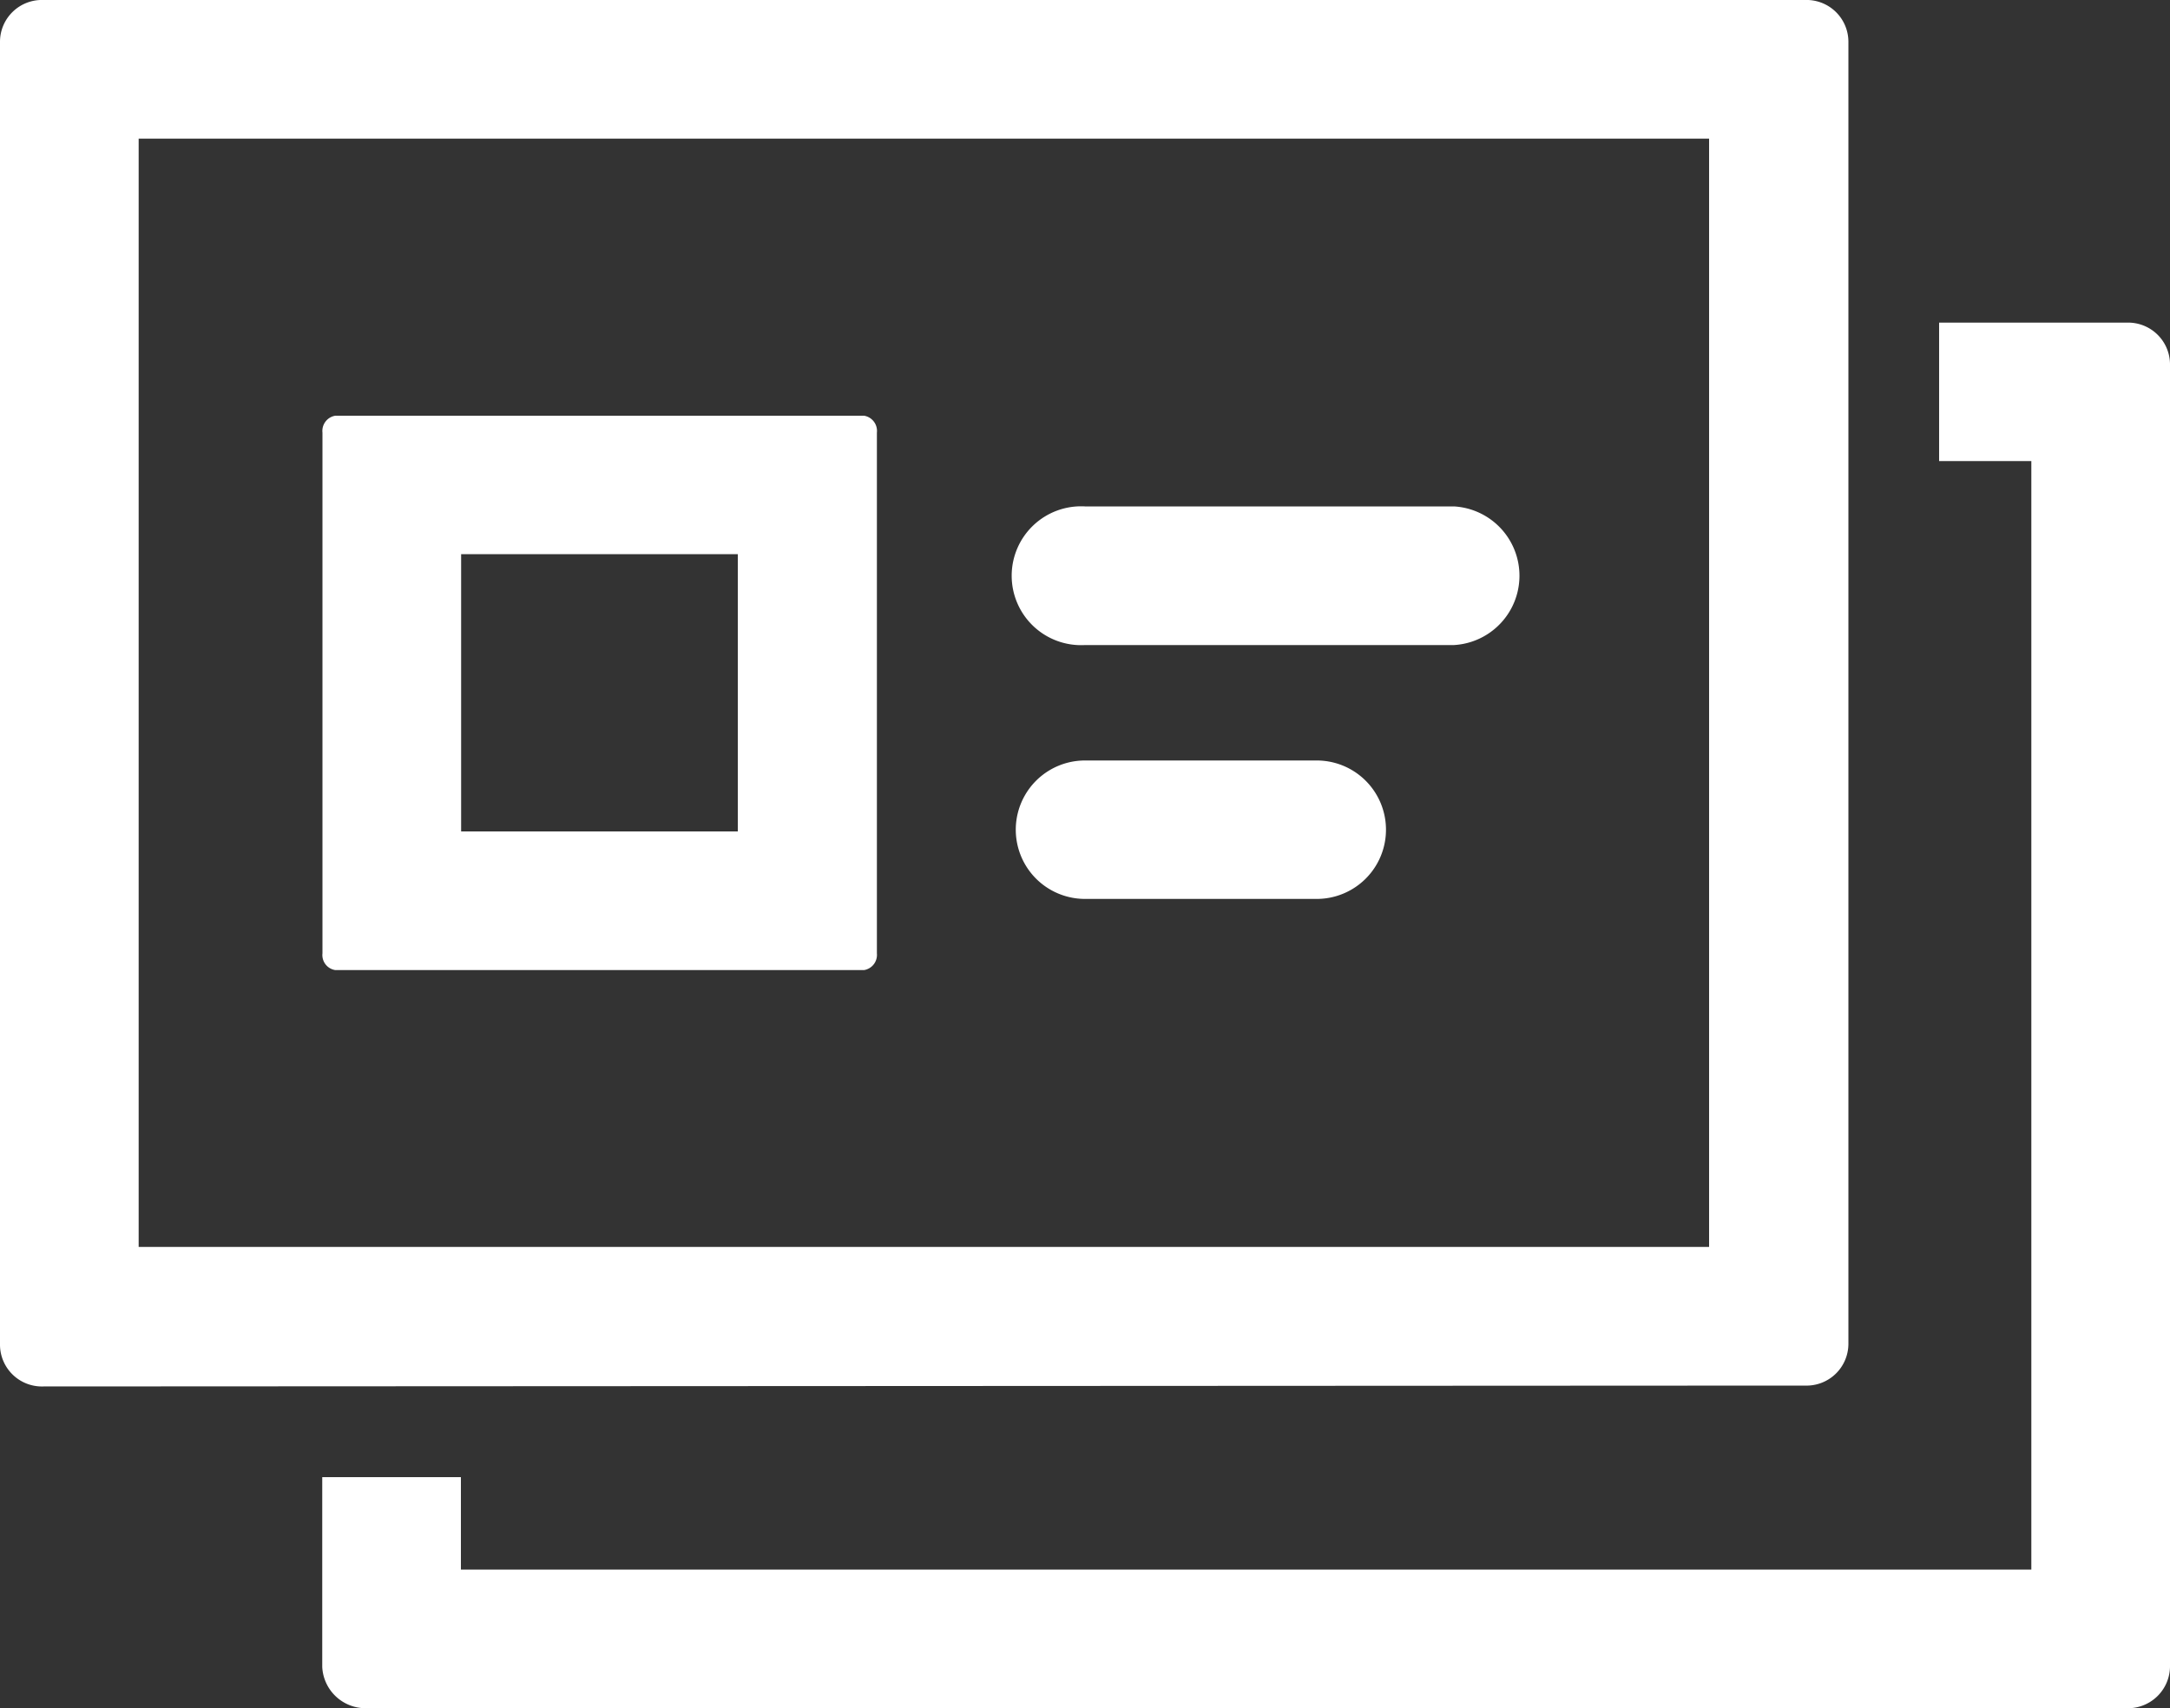
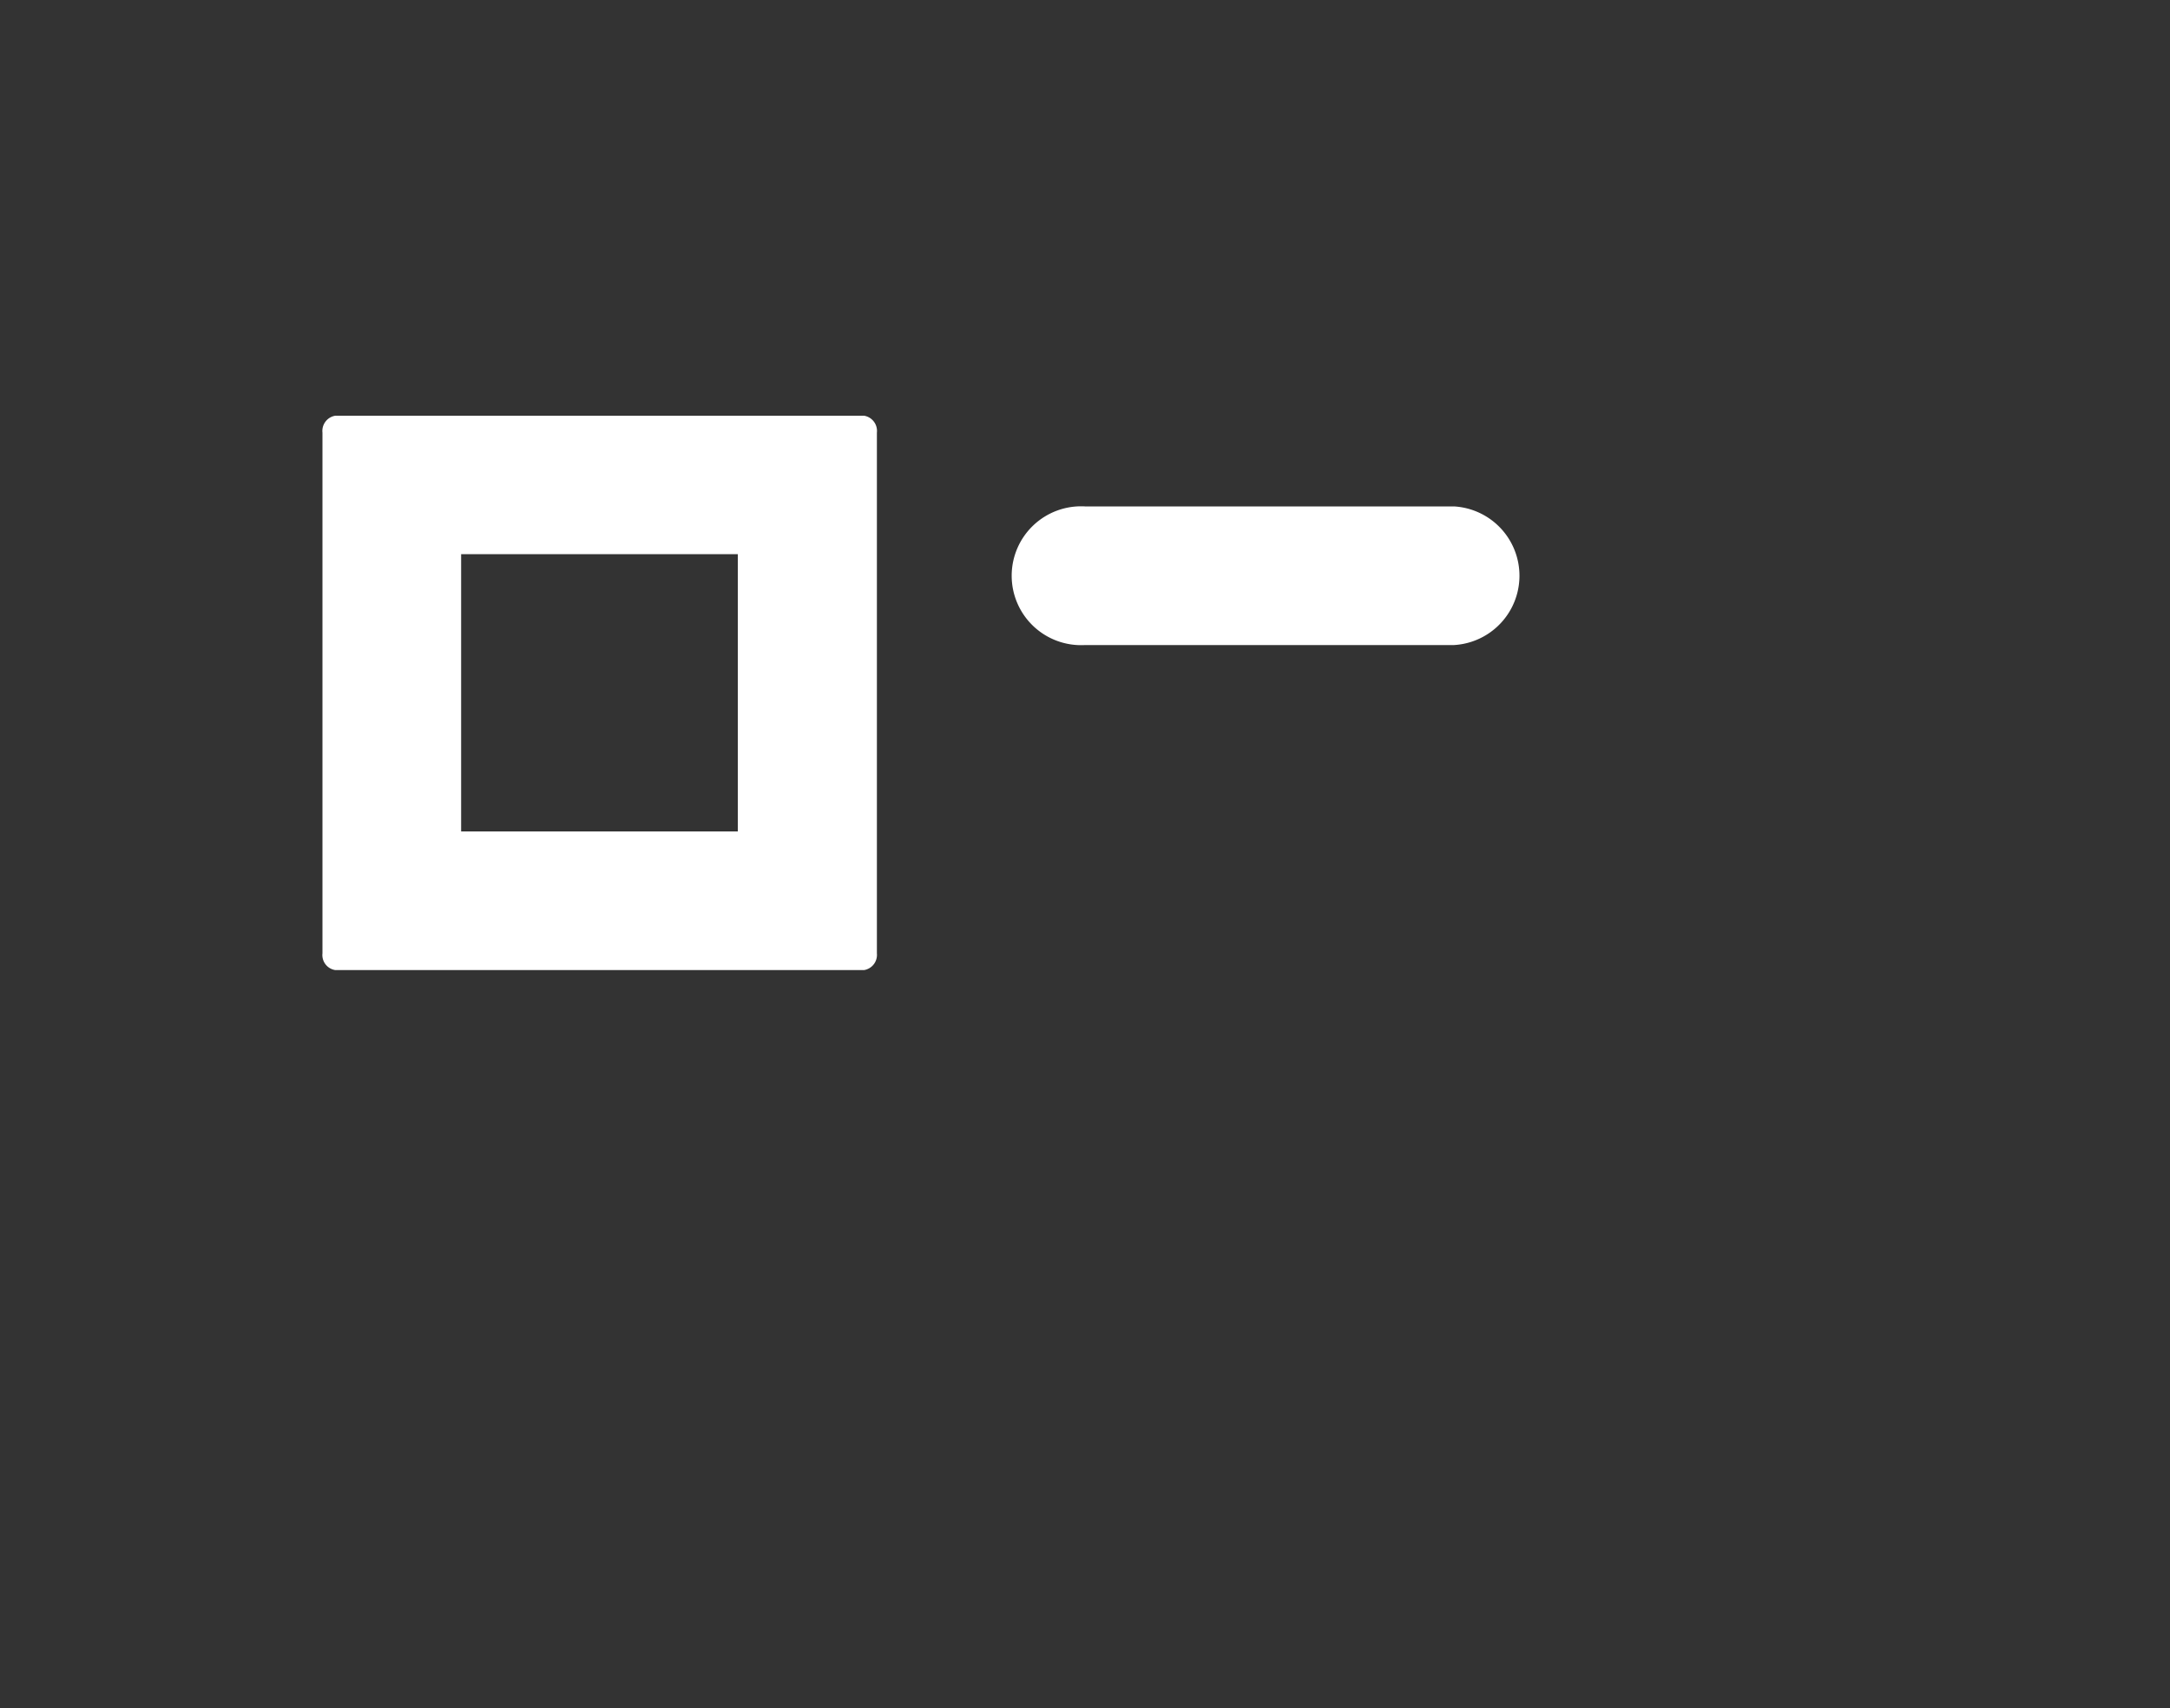
<svg xmlns="http://www.w3.org/2000/svg" viewBox="0 0 100 78.73">
  <rect x="0" y="0" width="100" height="78.73" fill="#333333" stroke="none" />
  <g fill="#fff">
    <path d="m39.82 19.16h-24.37a.71.71 0 0 0 -.59.78v24a.7.7 0 0 0 .59.77h24.37a.71.71 0 0 0 .59-.77v-24a.71.71 0 0 0 -.59-.78zm-18.57 19.16v-12.78h12.75v12.78z" />
-     <path d="m98 14.87h-8.64v6.38h4.25v51.09h-72.37v-4.26h-6.39v8.75a2 2 0 0 0 2 1.9h81.15a1.94 1.94 0 0 0 2-1.9v-60.07a1.93 1.93 0 0 0 -2-1.89z" />
-     <path d="m50 41.43h10.68a3.19 3.19 0 0 0 0-6.38h-10.68a3.19 3.19 0 1 0 0 6.38z" />
    <path d="m50 29.73h17a3.2 3.2 0 0 0 0-6.39h-17a3.2 3.2 0 1 0 0 6.39z" />
-     <path d="m83.18 63.86a1.93 1.93 0 0 0 2-1.9v-60.06a1.93 1.93 0 0 0 -2-1.9h-81.18a1.93 1.93 0 0 0 -2 1.9v60.1a1.93 1.93 0 0 0 2 1.9zm-76.79-57.47h72.37v51.08h-72.37z" />
  </g>
</svg>